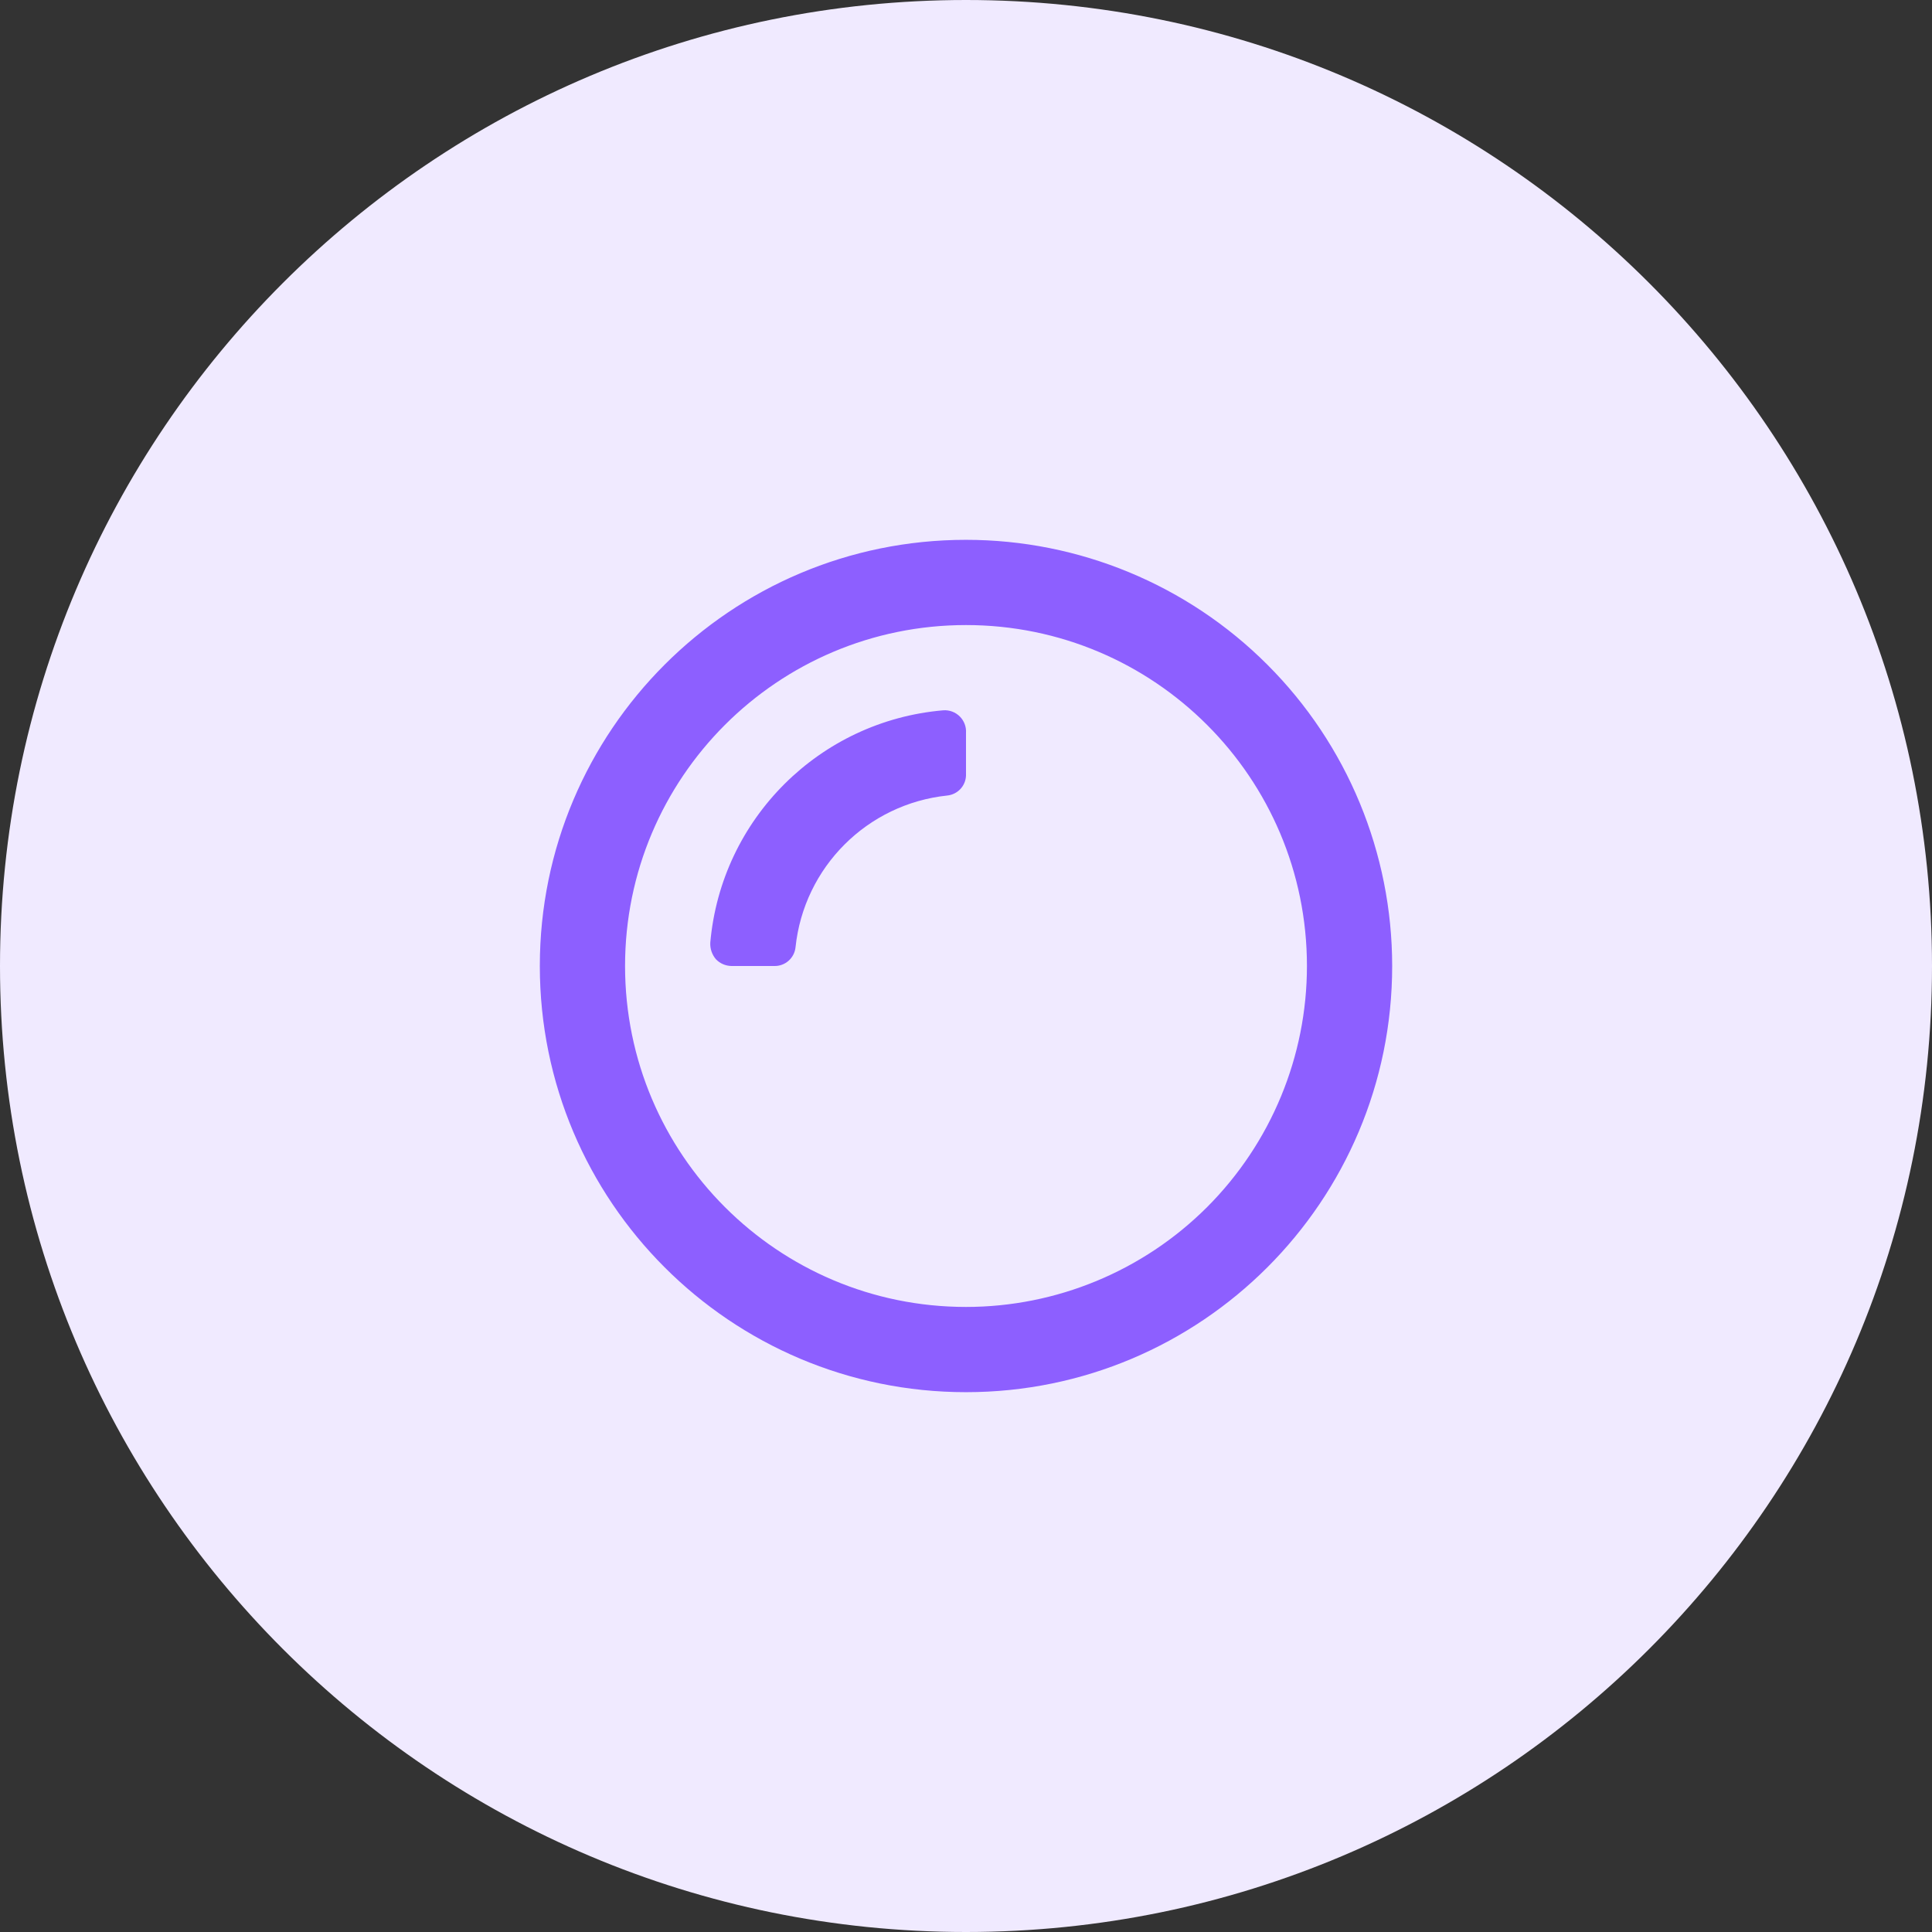
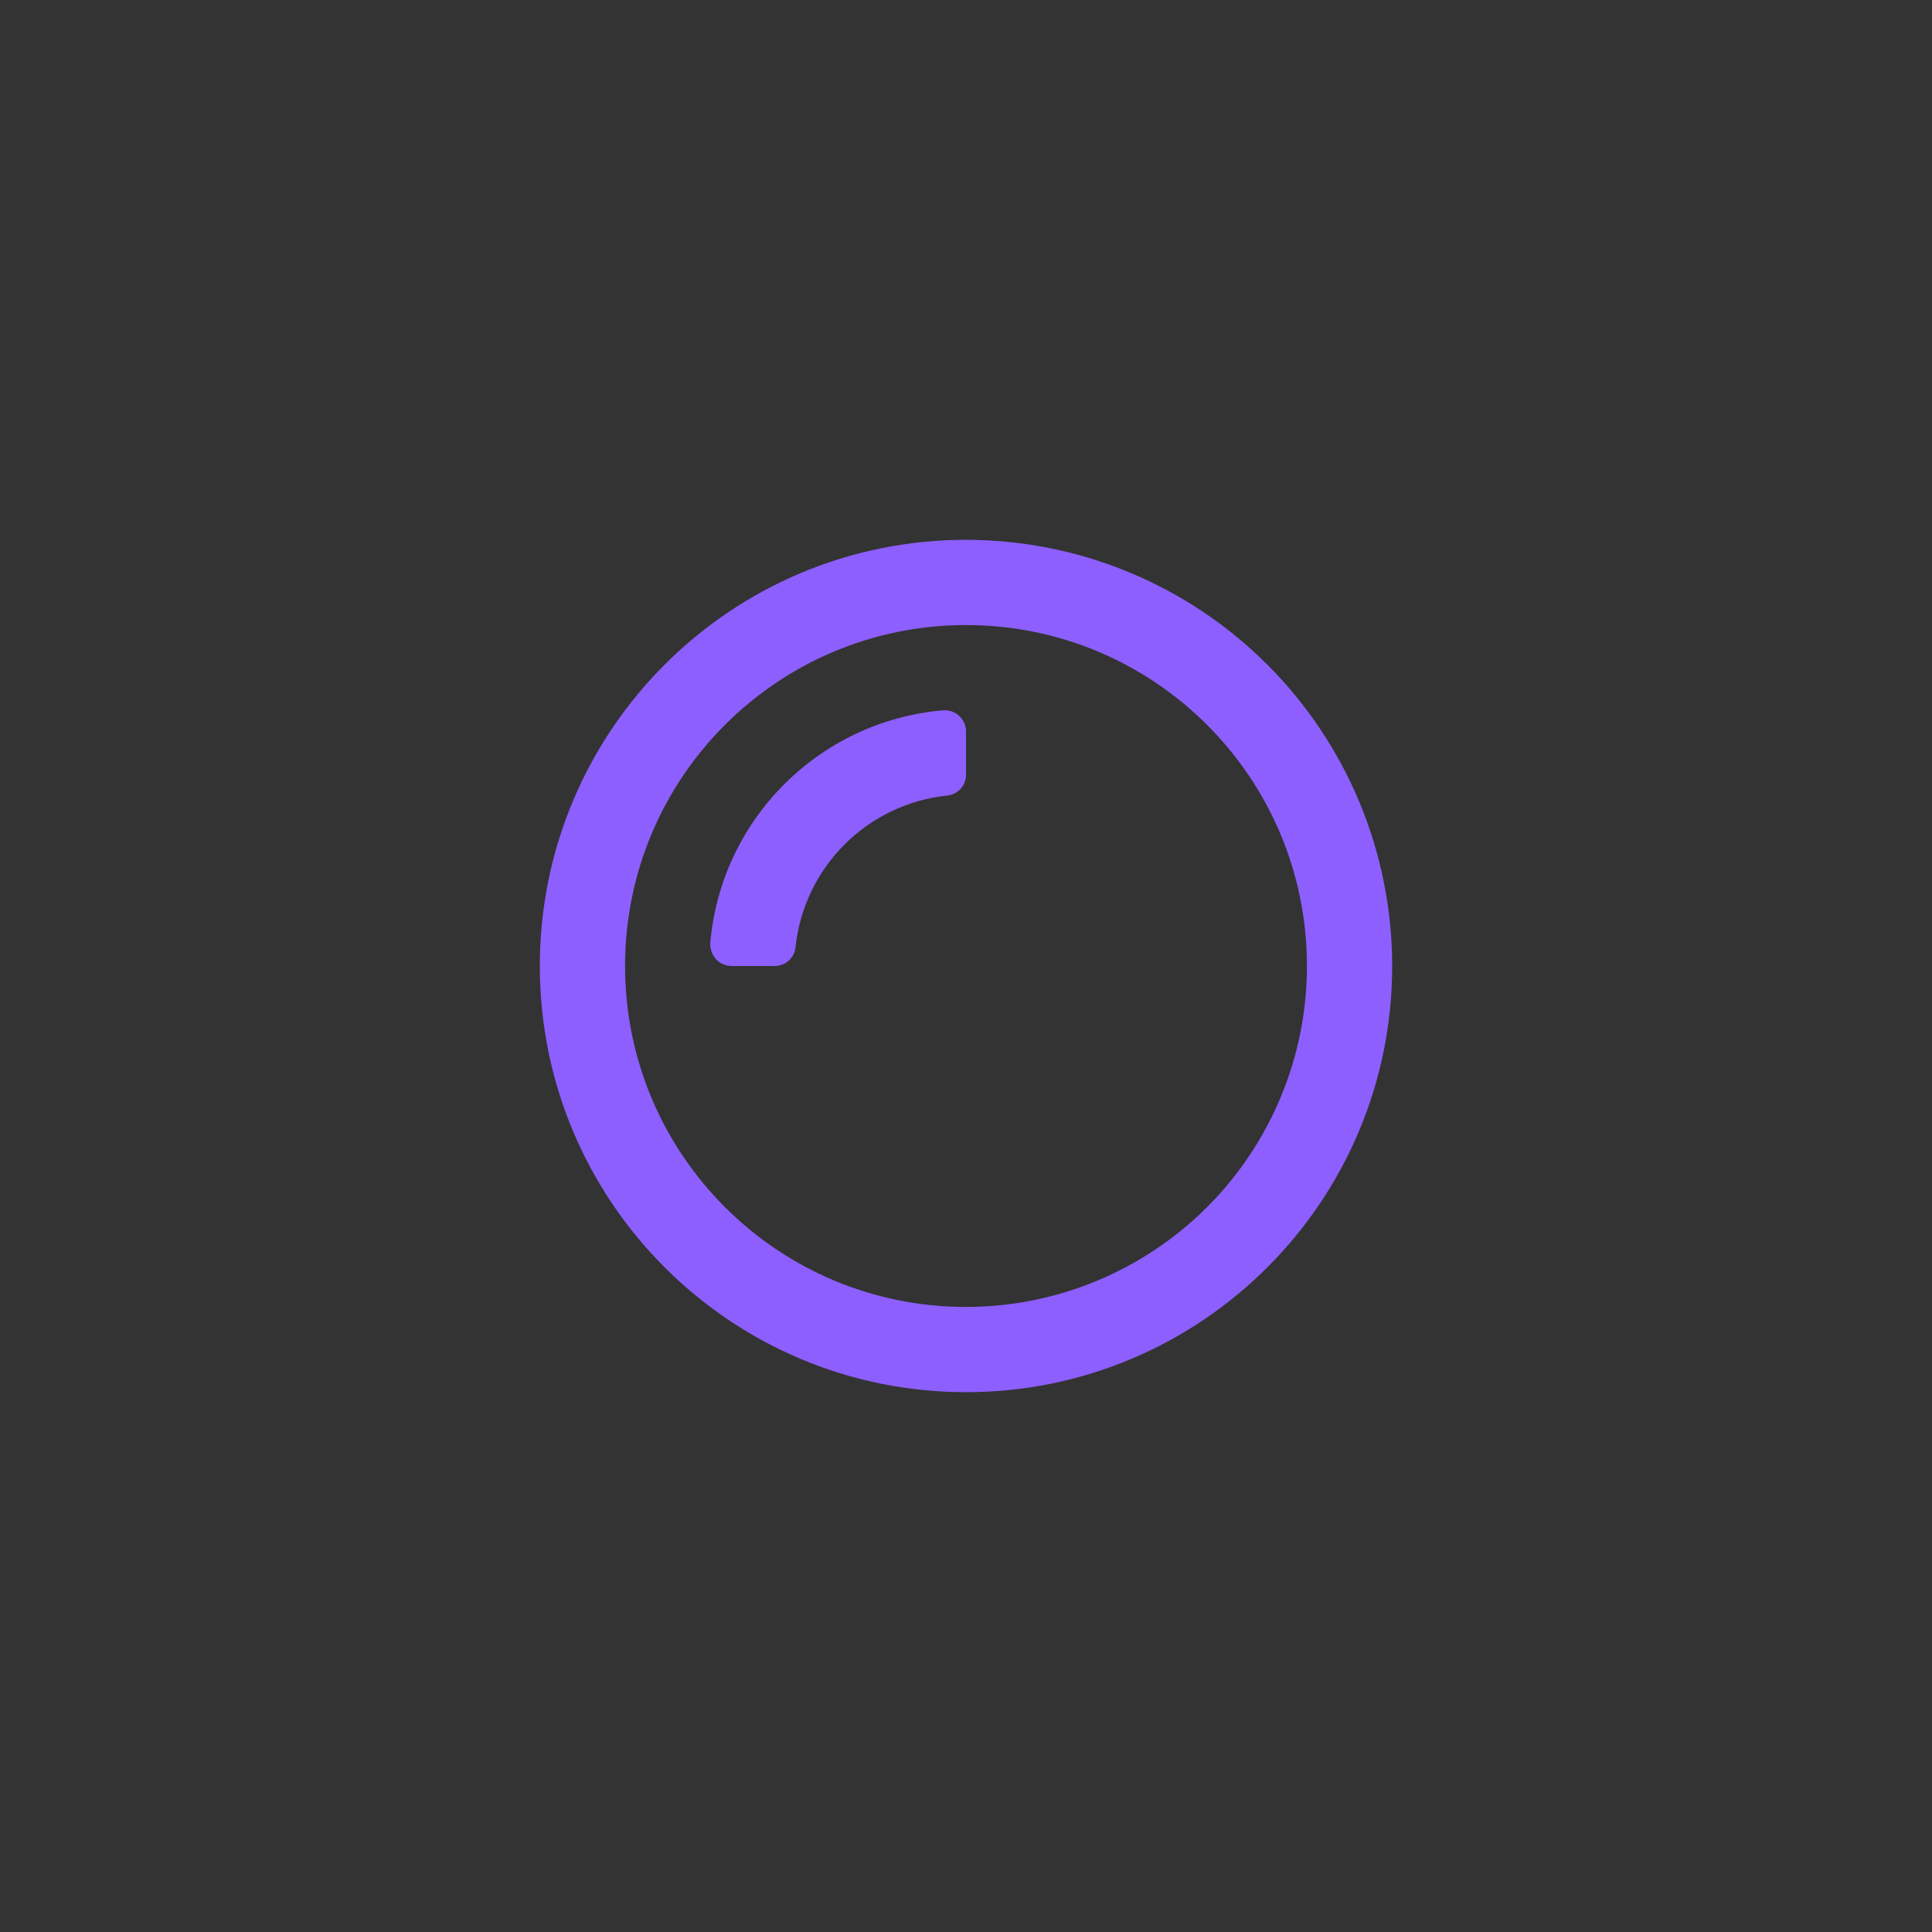
<svg xmlns="http://www.w3.org/2000/svg" width="34" height="34" viewBox="0 0 34 34" fill="none">
  <rect x="0" y="0" width="34" height="34" fill="#333333" stroke="none" />
-   <path d="M0 17C0 7.611 7.611 0 17 0C26.389 0 34 7.611 34 17C34 26.389 26.389 34 17 34C7.611 34 0 26.389 0 17Z" fill="#F0EAFF" />
  <path fill-rule="evenodd" clip-rule="evenodd" d="M17 9.5C12.858 9.5 9.5 12.858 9.5 17C9.5 21.142 12.858 24.5 17 24.5C21.142 24.5 24.5 21.142 24.5 17C24.5 15.011 23.71 13.103 22.303 11.697C20.897 10.29 18.989 9.5 17 9.5ZM17 23C13.686 23 11 20.314 11 17C11 13.686 13.686 11 17 11C20.314 11 23 13.686 23 17C23 18.591 22.368 20.117 21.243 21.243C20.117 22.368 18.591 23 17 23ZM12.5 16.587C12.693 14.409 14.424 12.685 16.602 12.5C16.71 12.493 16.815 12.533 16.891 12.609C16.967 12.685 17.007 12.79 17 12.898V13.648C16.994 13.831 16.853 13.981 16.67 14C15.261 14.148 14.148 15.261 14 16.67C13.98 16.861 13.817 17.005 13.625 17H12.875C12.77 16.999 12.67 16.956 12.598 16.88C12.529 16.798 12.494 16.694 12.5 16.587Z" fill="#8D5FFF" />
</svg>